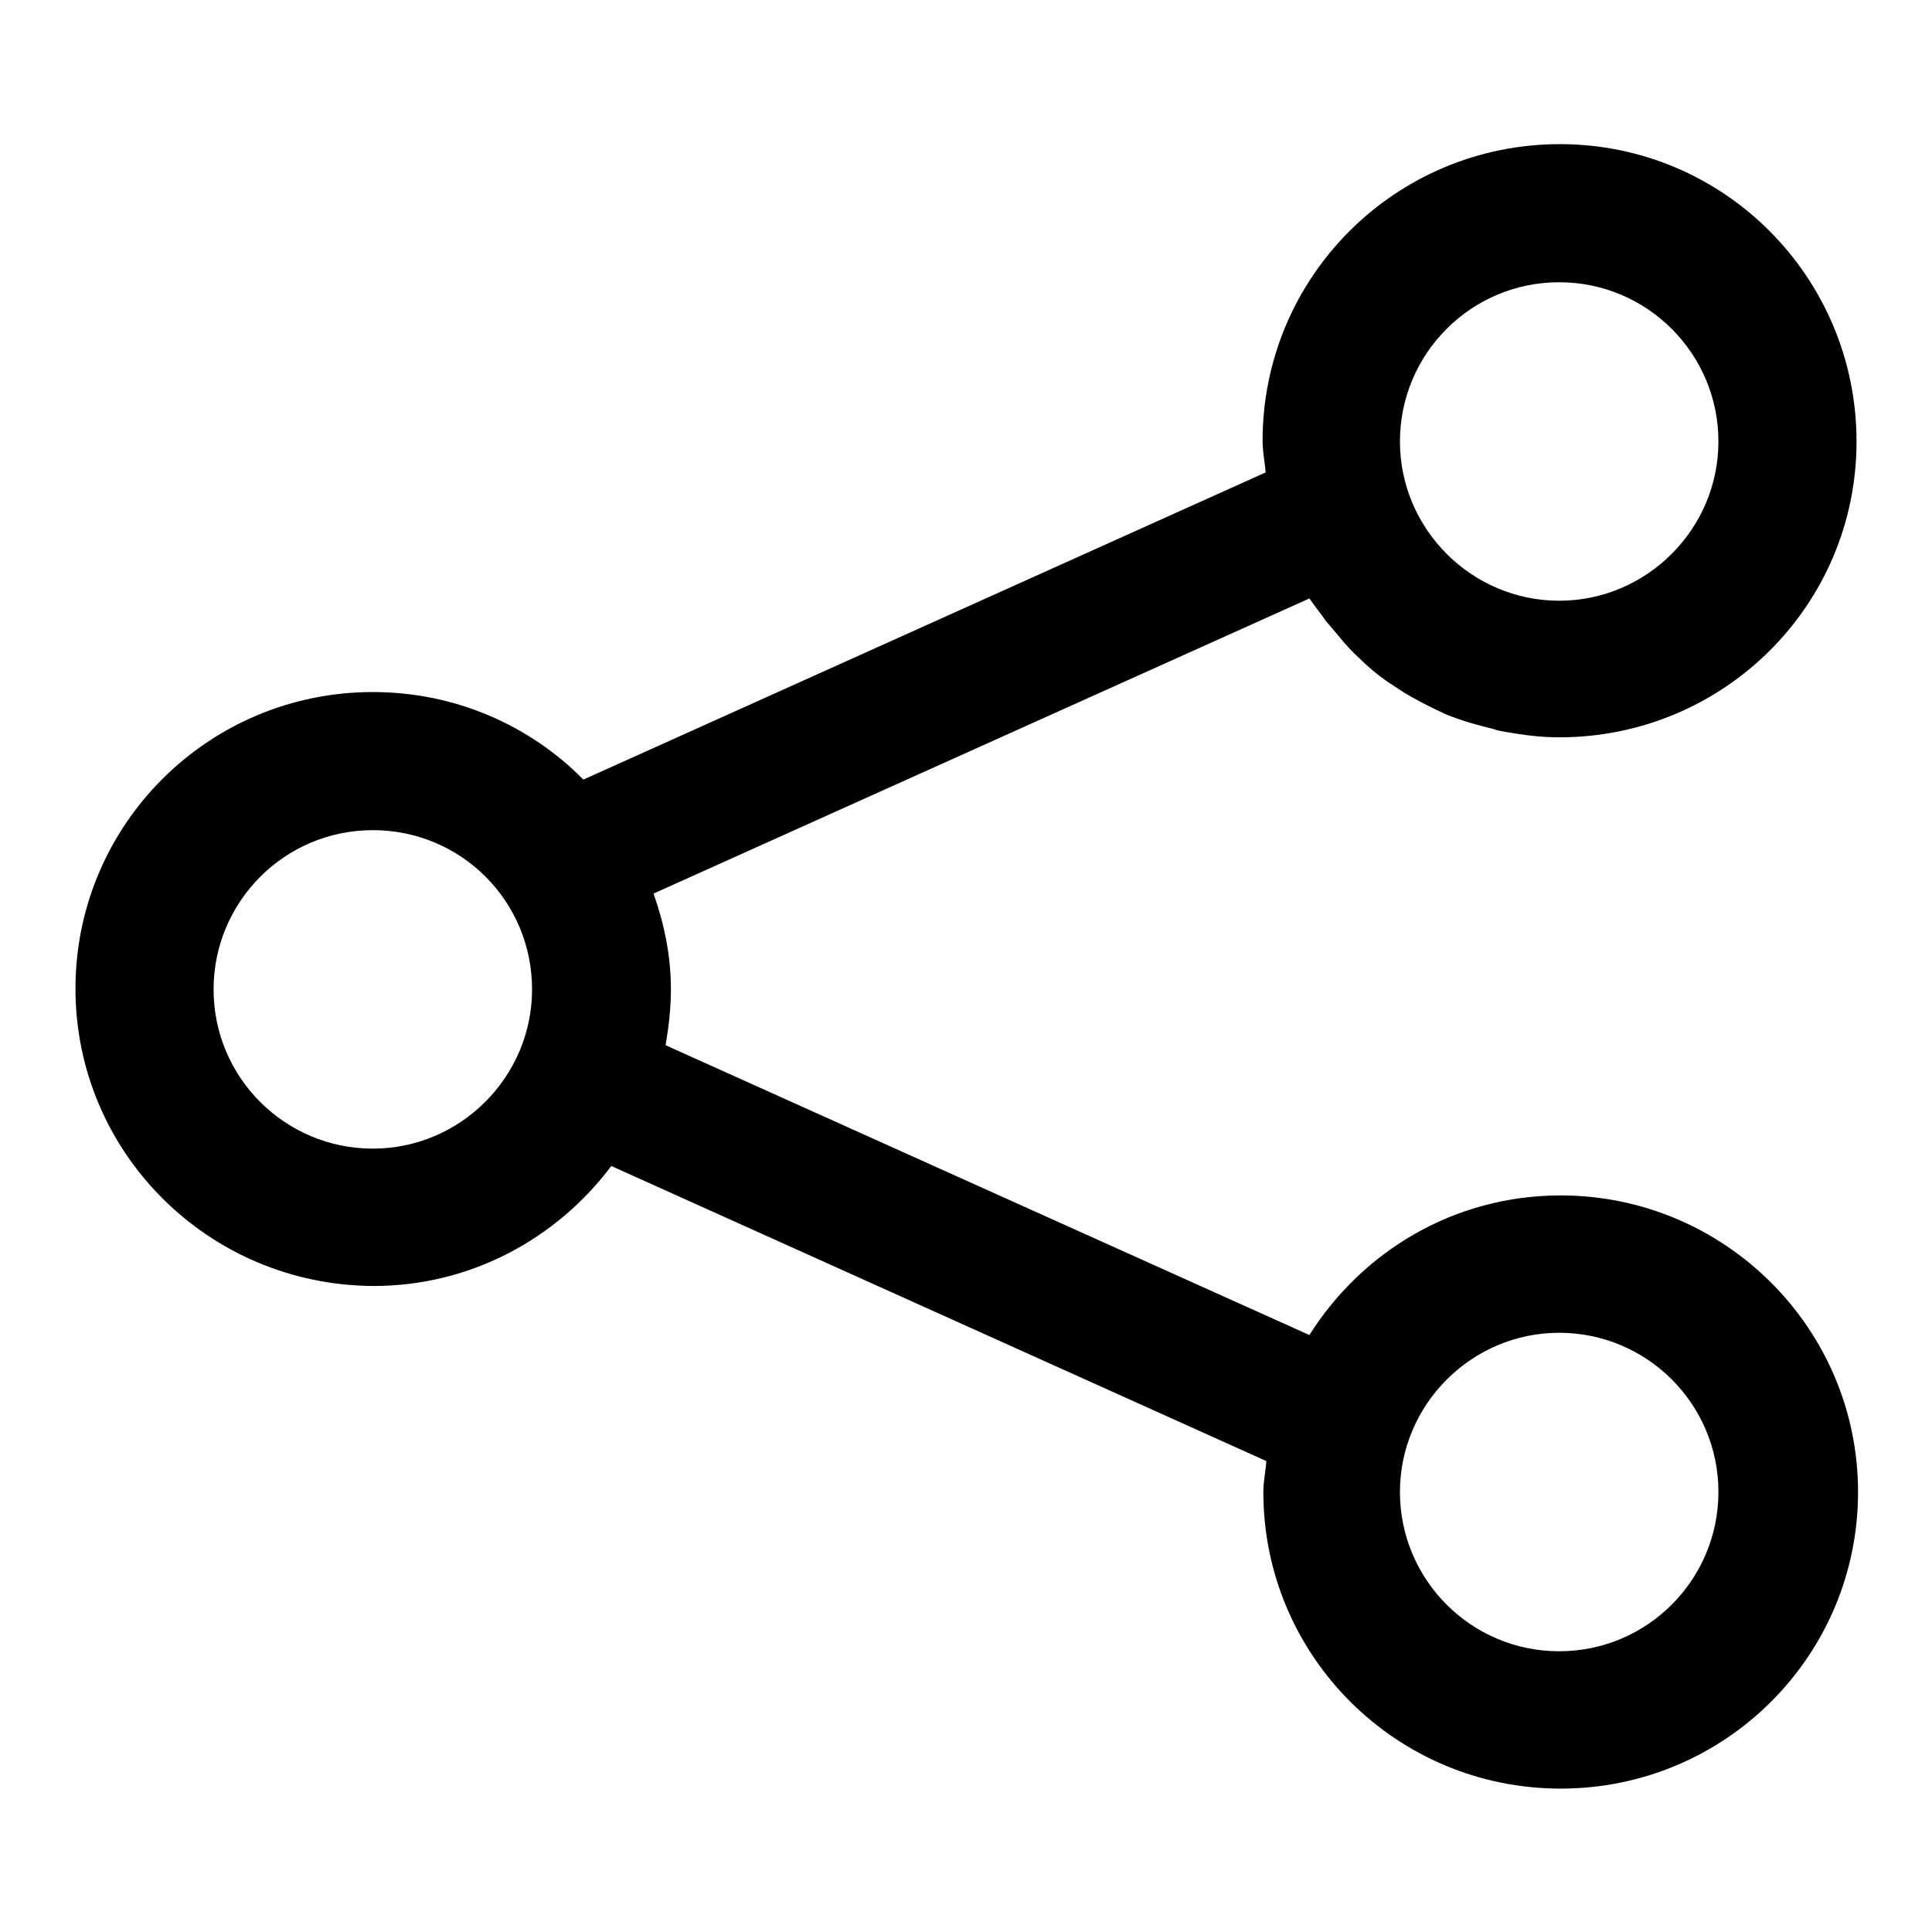
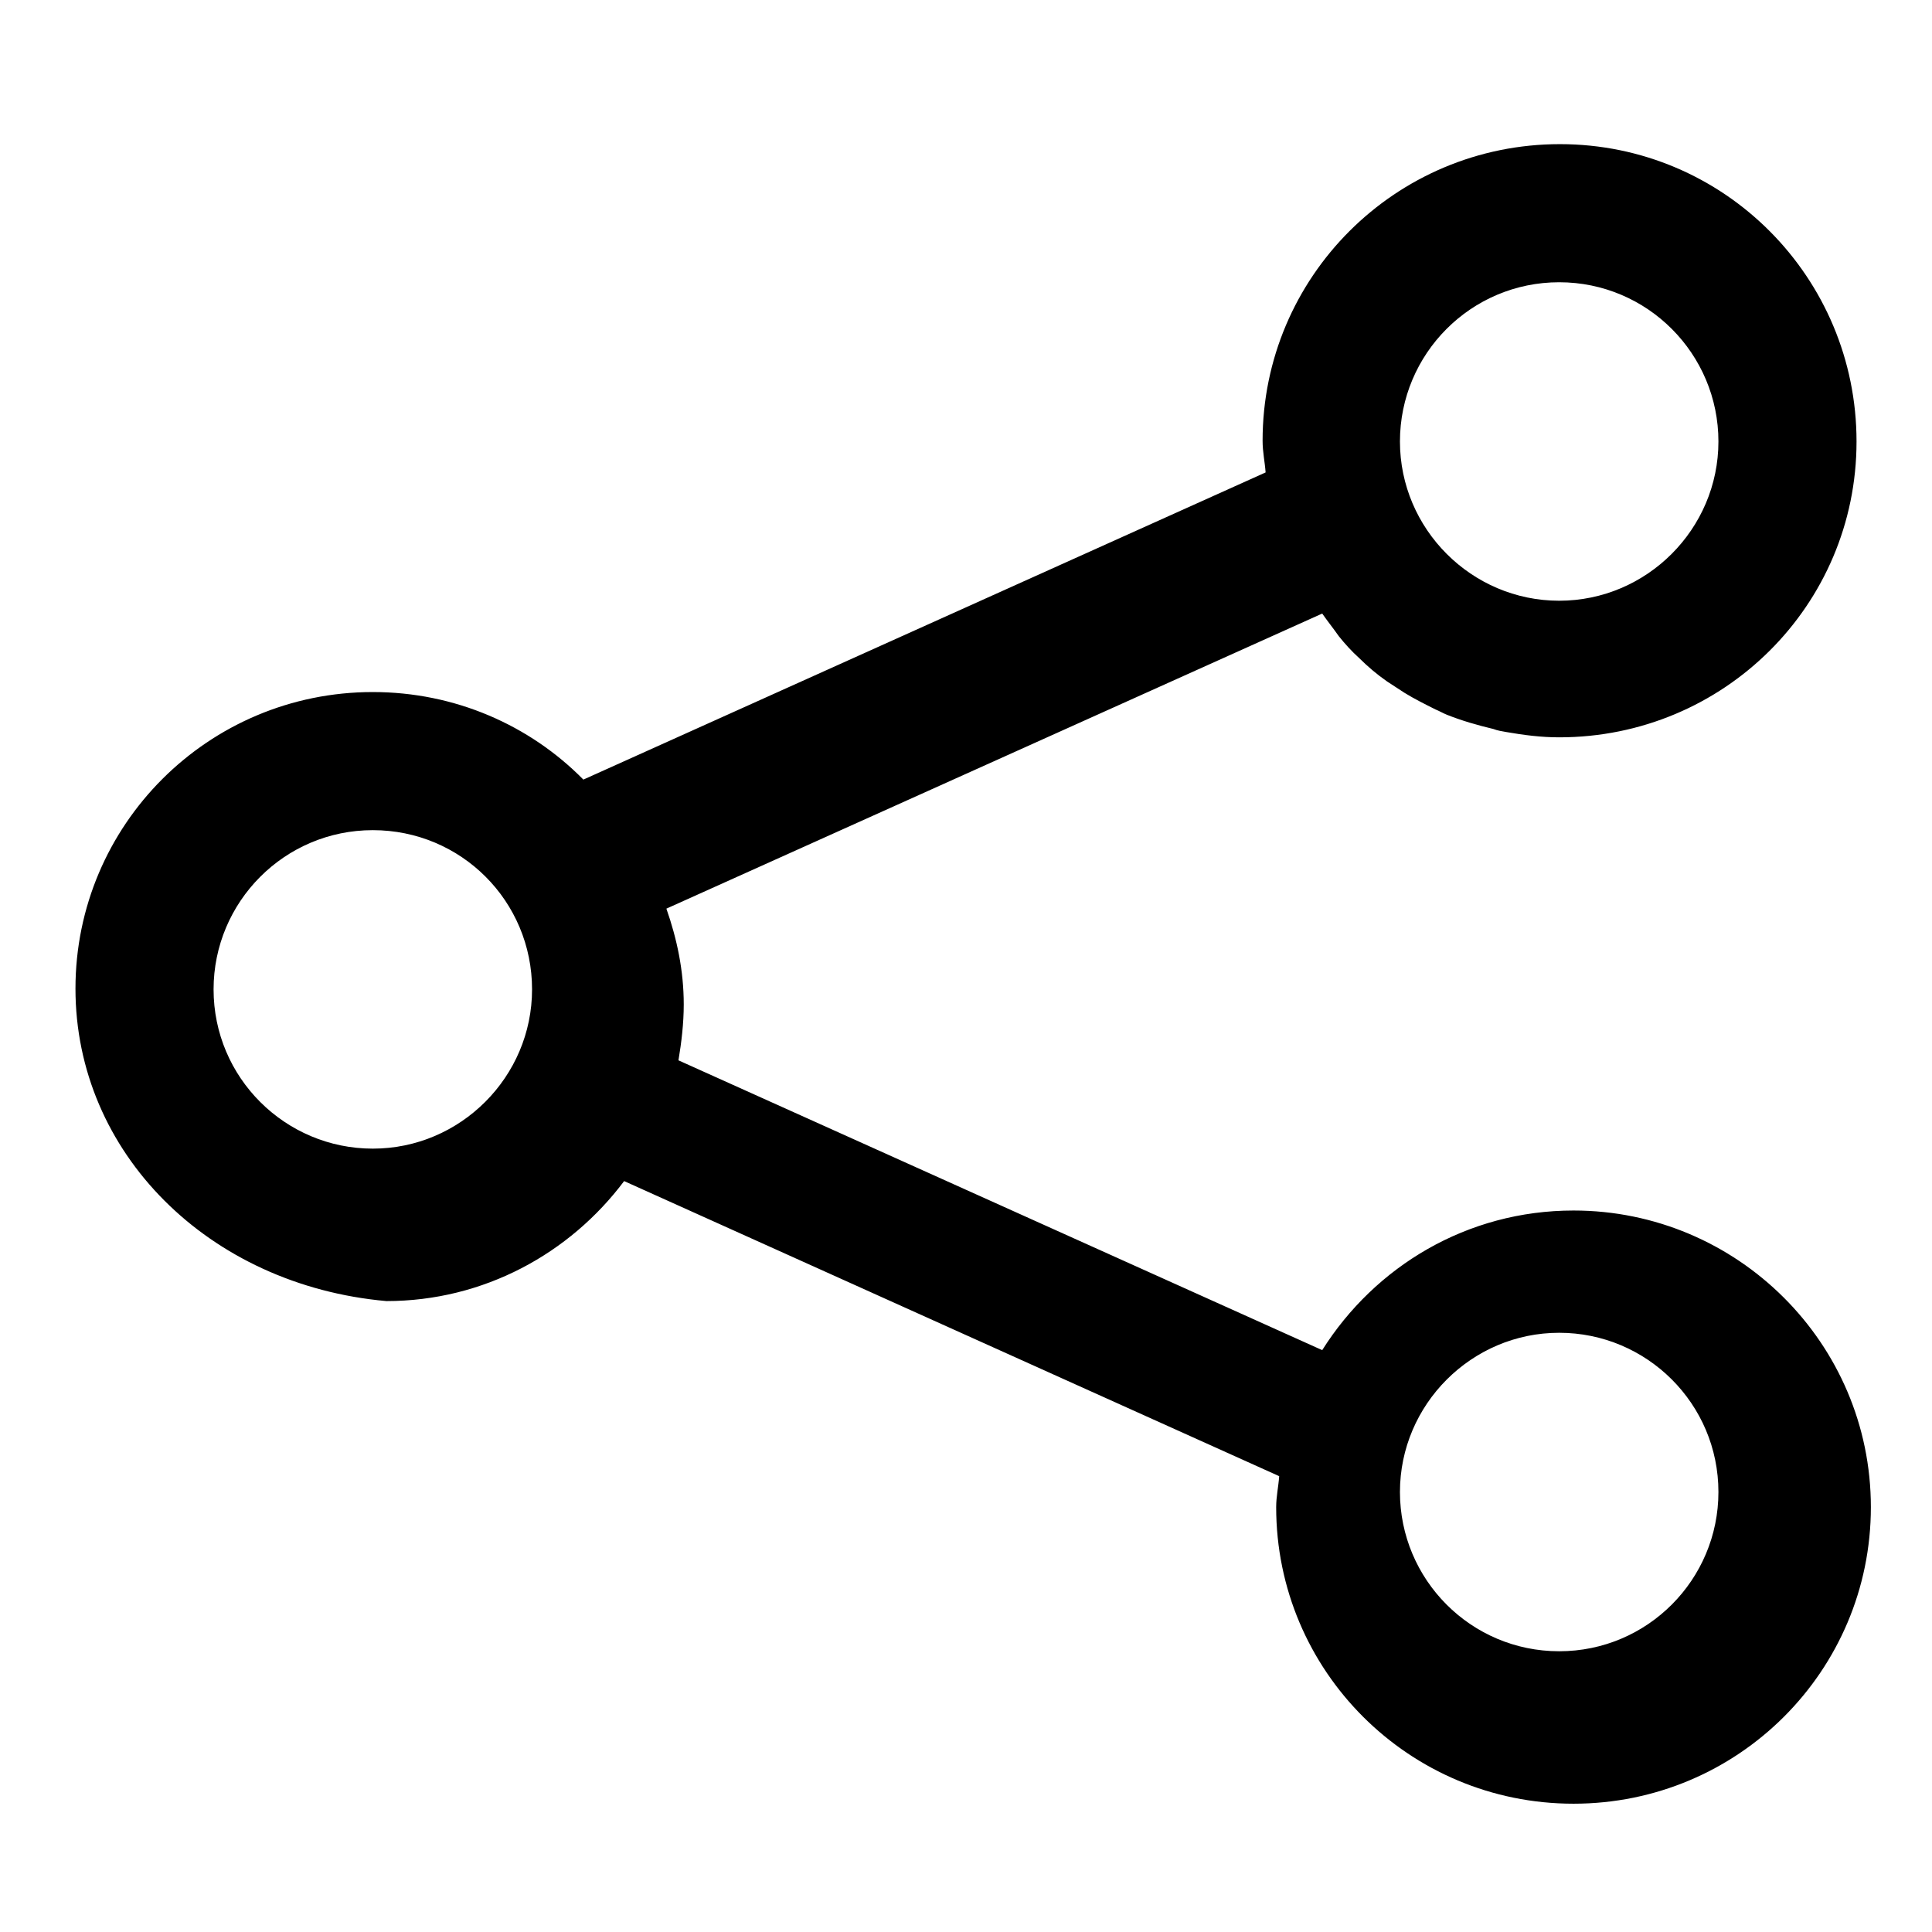
<svg xmlns="http://www.w3.org/2000/svg" version="1.1" x="0px" y="0px" viewBox="0 0 256 256" enable-background="new 0 0 256 256" xml:space="preserve">
  <g>
    <g>
-       <path fill="#000000" d="M206.6,97.7c-2.4,0-4.7-0.3-7-0.7c-0.6-0.1-1.2-0.2-1.7-0.4c-2.1-0.5-4.2-1.1-6.2-1.9c-0.5-0.2-1-0.5-1.5-0.7c-1.4-0.7-2.8-1.4-4.1-2.2c-0.8-0.5-1.5-1-2.3-1.5c-1.3-0.9-2.6-2-3.7-3.1c-1-0.9-1.9-1.9-2.7-2.9c-0.6-0.7-1.1-1.3-1.7-2c-0.7-1-1.5-2-2.2-3l0,0l-86.9,39.1c1.4,4,2.3,8.2,2.3,12.7c0,2.5-0.3,5-0.7,7.4l85.3,38.4c7-11.1,19.2-18.5,33.3-18.5c21.7,0,39.4,17.6,39.4,39.3c0,21.7-17.6,39.3-39.4,39.3s-39.4-17.6-39.4-39.3c0-1.4,0.3-2.7,0.4-4.1l-86.8-39.1c-7.2,9.6-18.6,15.9-31.5,15.9C27.6,170.3,10,152.7,10,131c0-21.7,17.6-39.3,39.4-39.3c10.9,0,20.8,4.4,27.9,11.6l90.4-40.7c-0.1-1.4-0.4-2.7-0.4-4.2c0-21.7,17.6-39.3,39.4-39.3S246,36.8,246,58.5S228.4,97.7,206.6,97.7z M206.6,218.8c11.7,0,21.1-9.5,21.1-21.1c0-11.7-9.5-21.1-21.1-21.1s-21.1,9.5-21.1,21.1C185.5,209.3,194.9,218.8,206.6,218.8z M49.4,110c-11.7,0-21.1,9.5-21.1,21.1c0,11.7,9.5,21.1,21.1,21.1s21.1-9.5,21.1-21.1C70.5,119.4,61.1,110,49.4,110z M206.6,37.4c-11.7,0-21.1,9.5-21.1,21.1s9.5,21.1,21.1,21.1s21.1-9.5,21.1-21.1S218.3,37.4,206.6,37.4z" />
+       <path fill="#000000" d="M206.6,97.7c-2.4,0-4.7-0.3-7-0.7c-0.6-0.1-1.2-0.2-1.7-0.4c-2.1-0.5-4.2-1.1-6.2-1.9c-0.5-0.2-1-0.5-1.5-0.7c-1.4-0.7-2.8-1.4-4.1-2.2c-0.8-0.5-1.5-1-2.3-1.5c-1.3-0.9-2.6-2-3.7-3.1c-1-0.9-1.9-1.9-2.7-2.9c-0.7-1-1.5-2-2.2-3l0,0l-86.9,39.1c1.4,4,2.3,8.2,2.3,12.7c0,2.5-0.3,5-0.7,7.4l85.3,38.4c7-11.1,19.2-18.5,33.3-18.5c21.7,0,39.4,17.6,39.4,39.3c0,21.7-17.6,39.3-39.4,39.3s-39.4-17.6-39.4-39.3c0-1.4,0.3-2.7,0.4-4.1l-86.8-39.1c-7.2,9.6-18.6,15.9-31.5,15.9C27.6,170.3,10,152.7,10,131c0-21.7,17.6-39.3,39.4-39.3c10.9,0,20.8,4.4,27.9,11.6l90.4-40.7c-0.1-1.4-0.4-2.7-0.4-4.2c0-21.7,17.6-39.3,39.4-39.3S246,36.8,246,58.5S228.4,97.7,206.6,97.7z M206.6,218.8c11.7,0,21.1-9.5,21.1-21.1c0-11.7-9.5-21.1-21.1-21.1s-21.1,9.5-21.1,21.1C185.5,209.3,194.9,218.8,206.6,218.8z M49.4,110c-11.7,0-21.1,9.5-21.1,21.1c0,11.7,9.5,21.1,21.1,21.1s21.1-9.5,21.1-21.1C70.5,119.4,61.1,110,49.4,110z M206.6,37.4c-11.7,0-21.1,9.5-21.1,21.1s9.5,21.1,21.1,21.1s21.1-9.5,21.1-21.1S218.3,37.4,206.6,37.4z" />
    </g>
  </g>
</svg>